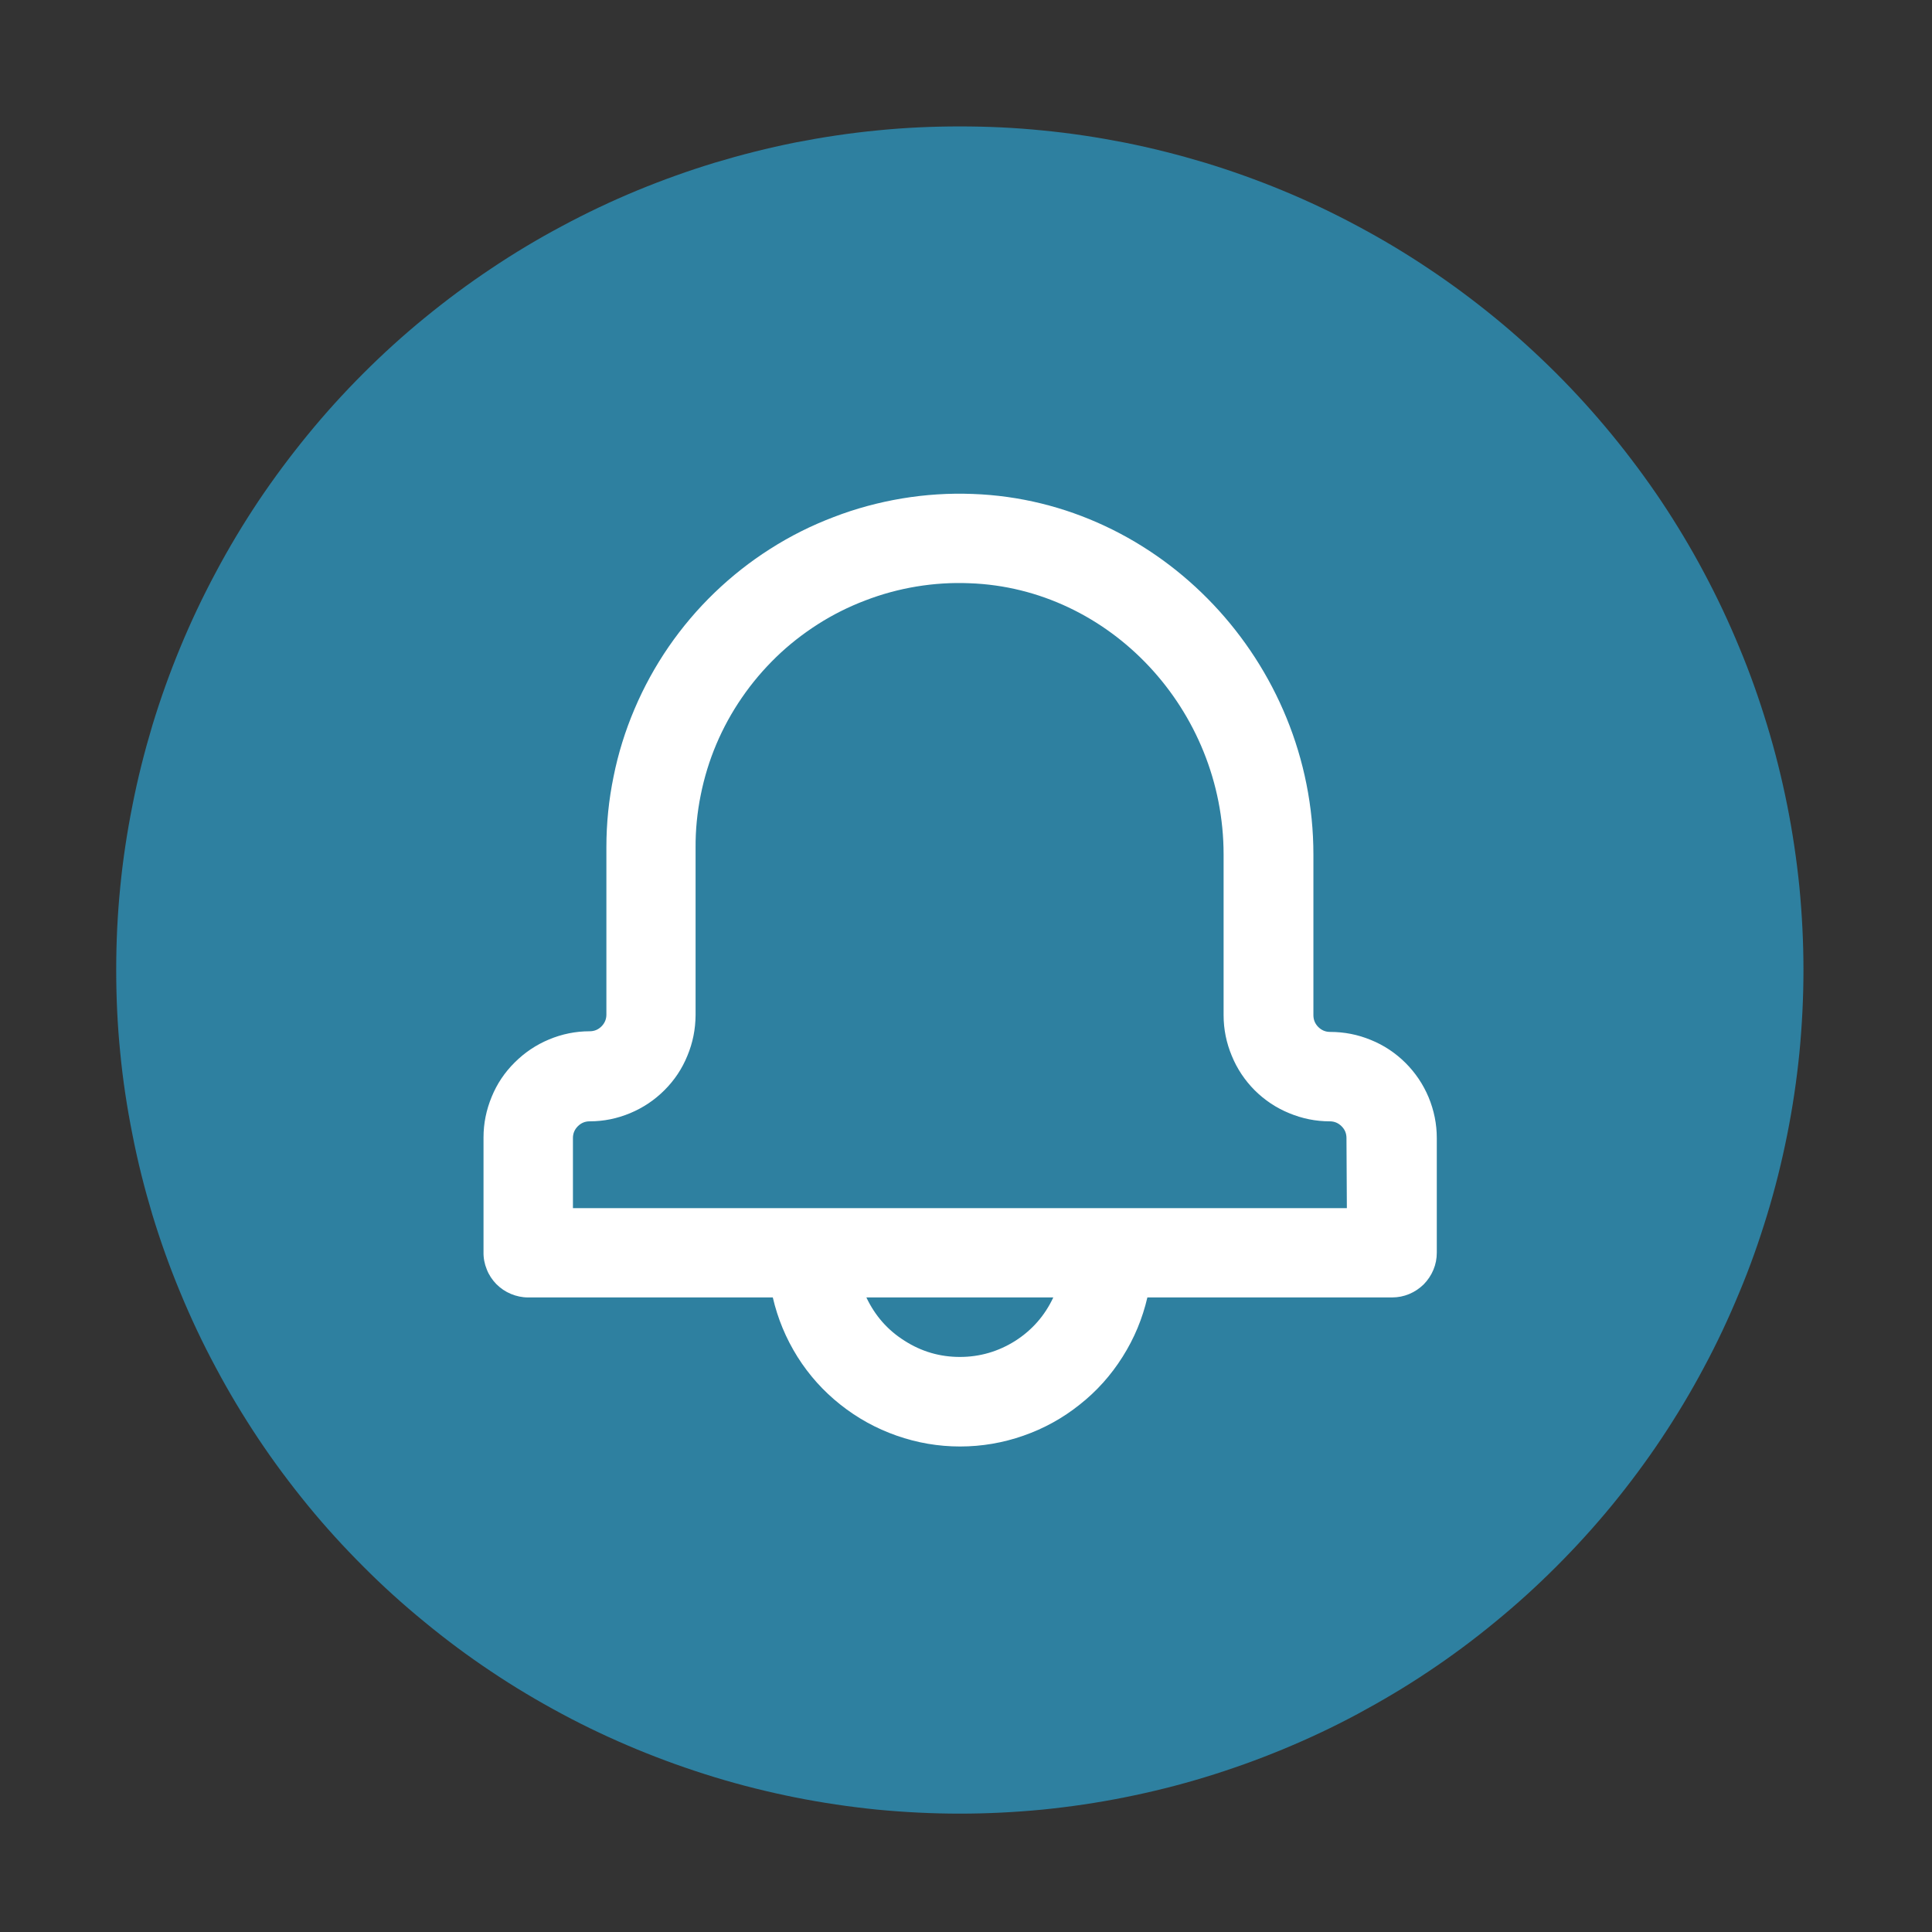
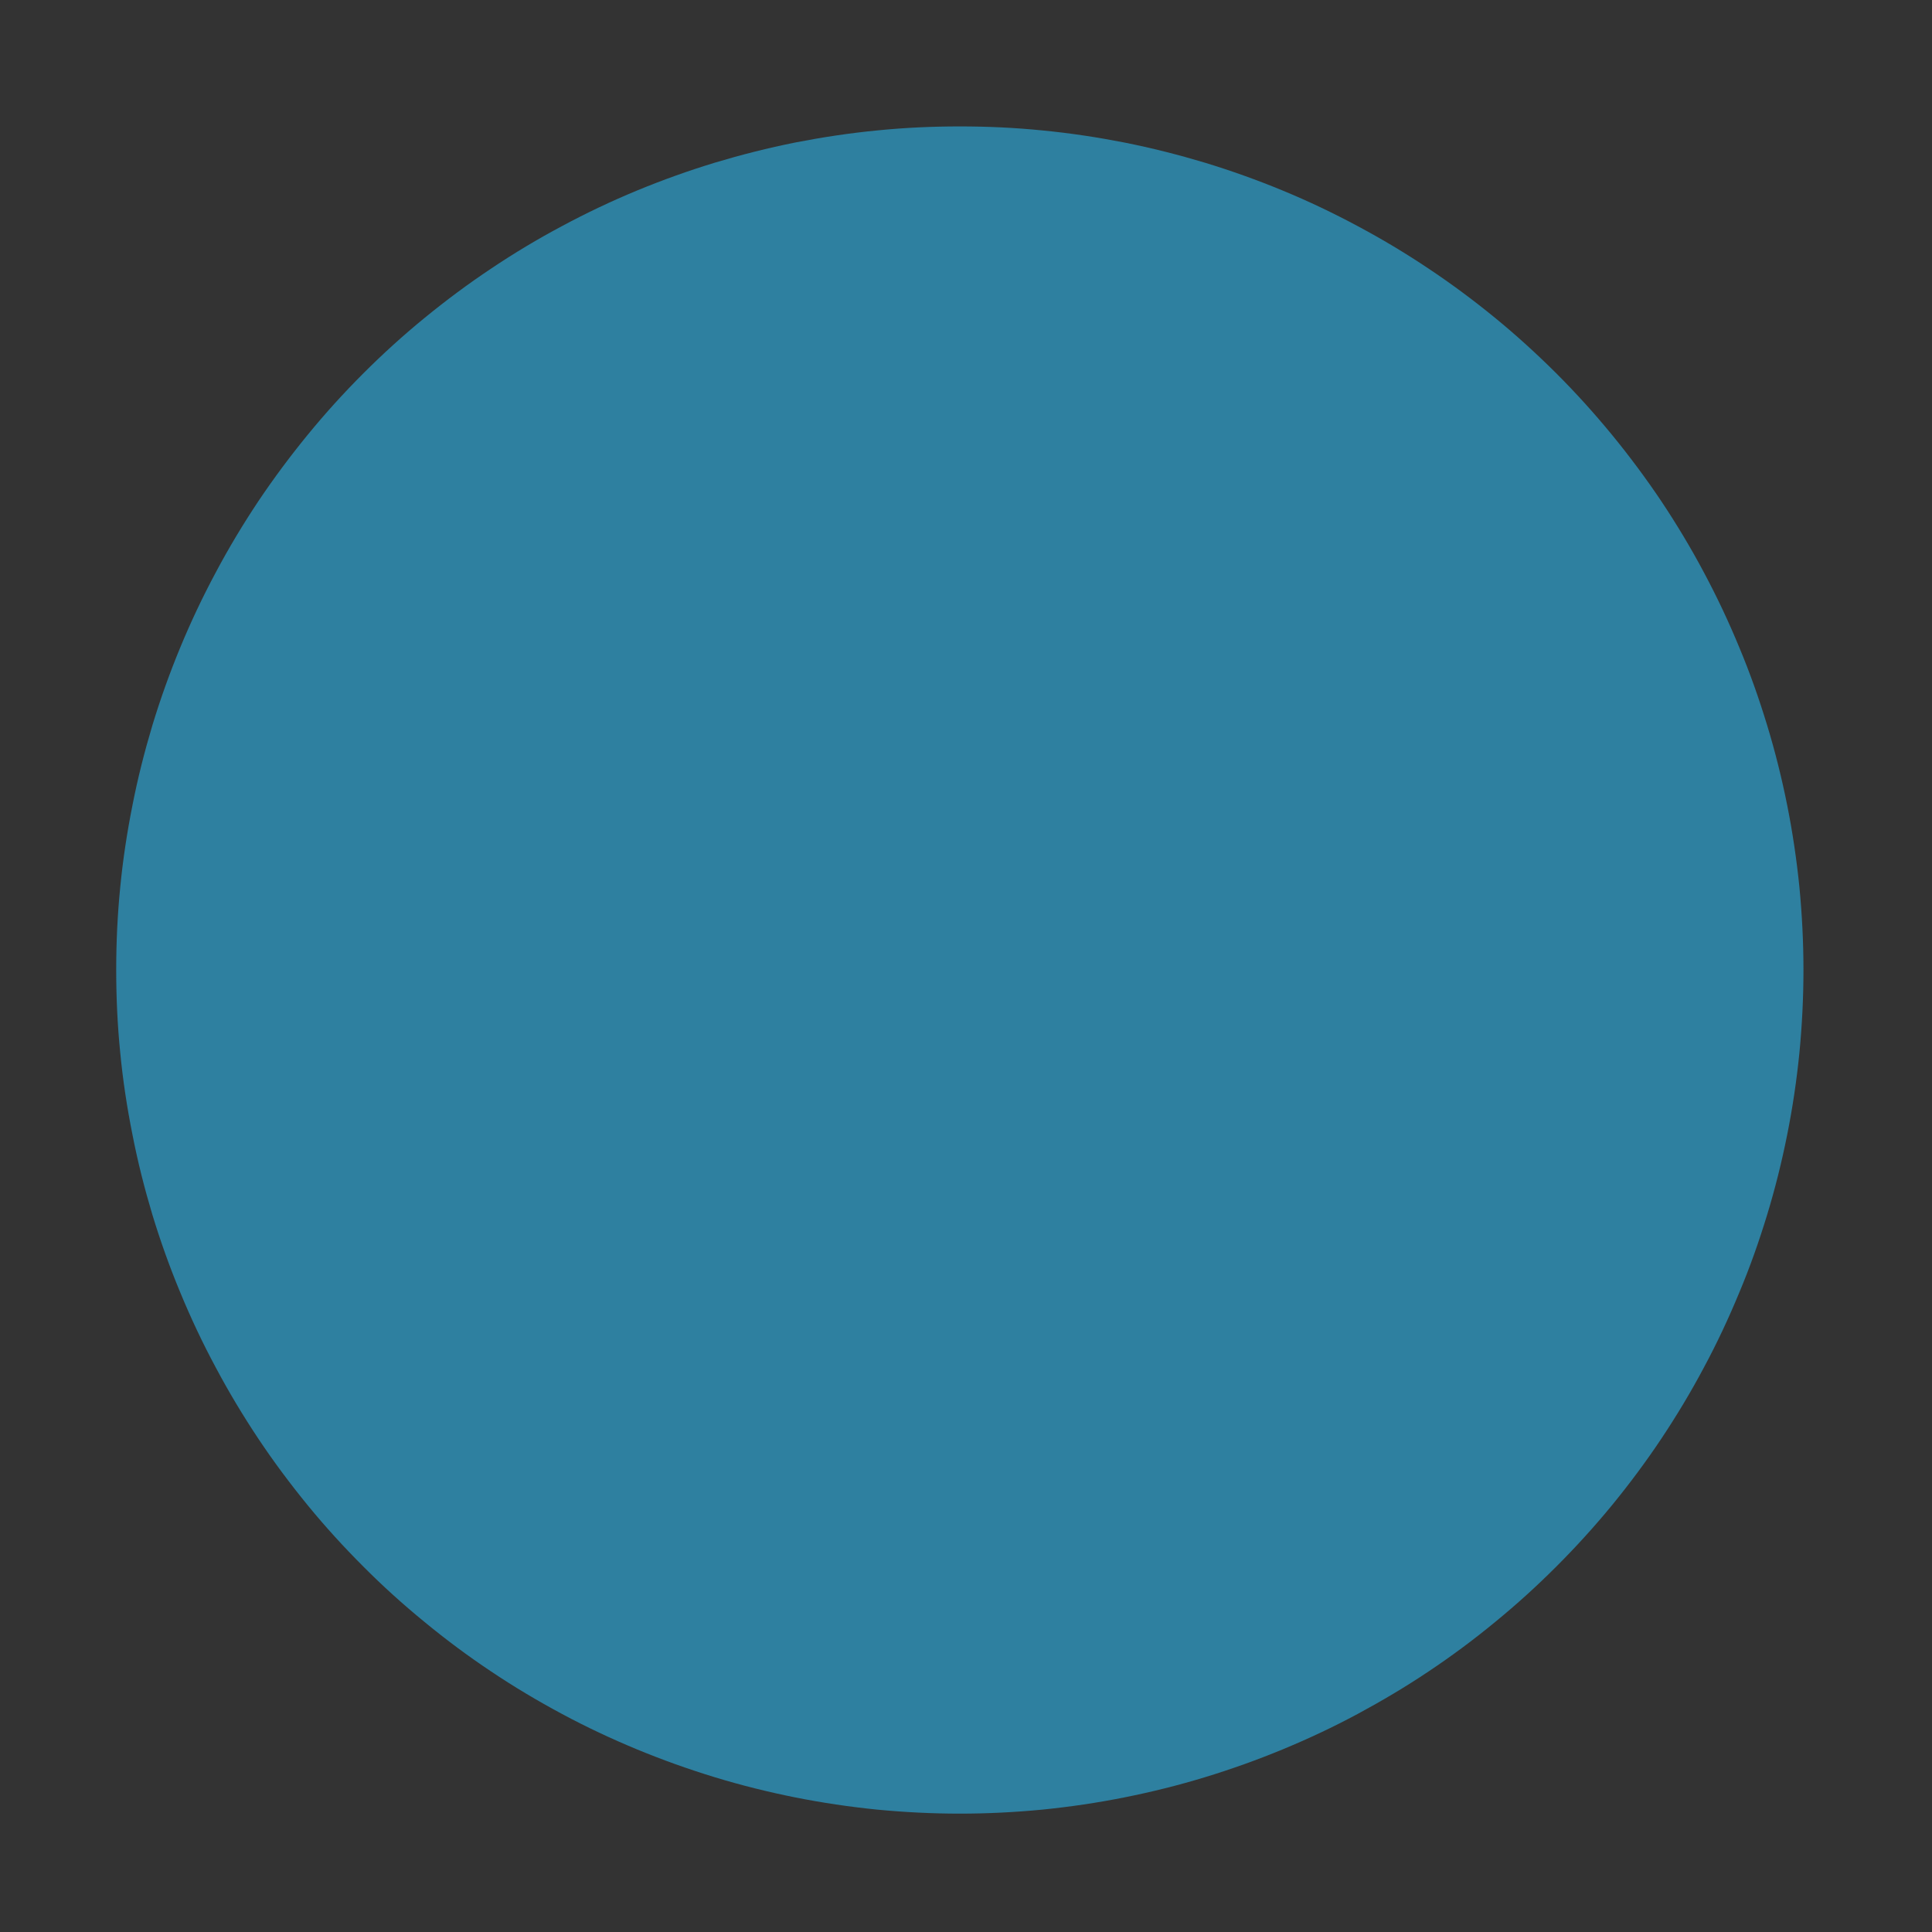
<svg xmlns="http://www.w3.org/2000/svg" width="80" zoomAndPan="magnify" viewBox="0 0 60 60" height="80" preserveAspectRatio="xMidYMid meet" version="1.0">
  <rect x="0" y="0" width="60" height="60" fill="#333333" stroke="none" />
  <path fill="#2e80a0" d="M 56.008 30.125 C 56.008 30.98 55.965 31.84 55.883 32.691 C 55.797 33.547 55.672 34.395 55.504 35.234 C 55.336 36.078 55.129 36.91 54.879 37.73 C 54.629 38.551 54.344 39.359 54.012 40.148 C 53.684 40.941 53.32 41.719 52.914 42.473 C 52.512 43.23 52.07 43.965 51.594 44.68 C 51.117 45.395 50.605 46.082 50.062 46.746 C 49.516 47.41 48.941 48.043 48.336 48.648 C 47.727 49.258 47.094 49.832 46.43 50.375 C 45.766 50.922 45.078 51.434 44.363 51.91 C 43.652 52.387 42.914 52.824 42.16 53.23 C 41.402 53.637 40.629 54 39.836 54.328 C 39.043 54.656 38.234 54.945 37.414 55.195 C 36.594 55.445 35.762 55.652 34.918 55.82 C 34.078 55.988 33.23 56.113 32.375 56.199 C 31.523 56.281 30.668 56.324 29.809 56.324 C 28.949 56.324 28.094 56.281 27.238 56.199 C 26.387 56.113 25.539 55.988 24.695 55.82 C 23.855 55.652 23.023 55.445 22.203 55.195 C 21.383 54.945 20.574 54.656 19.781 54.328 C 18.988 54 18.215 53.637 17.457 53.23 C 16.699 52.824 15.965 52.387 15.254 51.91 C 14.539 51.434 13.852 50.922 13.188 50.375 C 12.523 49.832 11.887 49.258 11.281 48.648 C 10.676 48.043 10.098 47.41 9.555 46.746 C 9.012 46.082 8.5 45.395 8.023 44.68 C 7.547 43.965 7.105 43.23 6.703 42.473 C 6.297 41.719 5.93 40.941 5.602 40.148 C 5.273 39.359 4.984 38.551 4.734 37.73 C 4.488 36.91 4.277 36.078 4.113 35.234 C 3.945 34.395 3.816 33.547 3.734 32.691 C 3.648 31.84 3.609 30.98 3.609 30.125 C 3.609 29.266 3.648 28.41 3.734 27.555 C 3.816 26.703 3.945 25.855 4.113 25.012 C 4.277 24.172 4.488 23.34 4.734 22.52 C 4.984 21.699 5.273 20.891 5.602 20.098 C 5.93 19.305 6.297 18.531 6.703 17.773 C 7.105 17.016 7.547 16.281 8.023 15.566 C 8.5 14.855 9.012 14.168 9.555 13.504 C 10.098 12.84 10.676 12.203 11.281 11.598 C 11.887 10.992 12.523 10.414 13.188 9.871 C 13.852 9.328 14.539 8.816 15.254 8.34 C 15.965 7.863 16.699 7.422 17.457 7.02 C 18.215 6.613 18.988 6.246 19.781 5.918 C 20.574 5.59 21.383 5.301 22.203 5.051 C 23.023 4.805 23.855 4.594 24.695 4.426 C 25.539 4.262 26.387 4.133 27.238 4.051 C 28.094 3.965 28.949 3.926 29.809 3.926 C 30.668 3.926 31.523 3.965 32.375 4.051 C 33.23 4.133 34.078 4.262 34.918 4.426 C 35.762 4.594 36.594 4.805 37.414 5.051 C 38.234 5.301 39.043 5.59 39.836 5.918 C 40.629 6.246 41.402 6.613 42.16 7.02 C 42.914 7.422 43.652 7.863 44.363 8.34 C 45.078 8.816 45.766 9.328 46.43 9.871 C 47.094 10.414 47.727 10.992 48.336 11.598 C 48.941 12.203 49.516 12.84 50.062 13.504 C 50.605 14.168 51.117 14.855 51.594 15.566 C 52.07 16.281 52.512 17.016 52.914 17.773 C 53.32 18.531 53.684 19.305 54.012 20.098 C 54.344 20.891 54.629 21.699 54.879 22.52 C 55.129 23.34 55.336 24.172 55.504 25.012 C 55.672 25.855 55.797 26.703 55.883 27.555 C 55.965 28.41 56.008 29.266 56.008 30.125 Z M 56.008 30.125 " fill-opacity="1" fill-rule="nonzero" />
-   <path fill="#ffffff" d="M 41.309 32.047 C 41.164 32.047 41.043 31.996 40.941 31.895 C 40.84 31.793 40.789 31.672 40.789 31.527 L 40.789 26.539 C 40.789 20.57 36.039 15.547 30.207 15.34 C 29.473 15.312 28.738 15.359 28.012 15.48 C 27.285 15.602 26.574 15.793 25.887 16.059 C 25.199 16.32 24.543 16.648 23.918 17.047 C 23.297 17.441 22.723 17.895 22.191 18.406 C 21.66 18.918 21.184 19.48 20.766 20.086 C 20.348 20.695 19.996 21.336 19.707 22.016 C 19.418 22.695 19.199 23.395 19.055 24.117 C 18.906 24.84 18.832 25.57 18.832 26.309 L 18.832 31.508 C 18.832 31.652 18.781 31.773 18.68 31.875 C 18.578 31.977 18.457 32.027 18.312 32.027 C 17.875 32.027 17.453 32.113 17.051 32.281 C 16.648 32.449 16.293 32.688 15.984 32.996 C 15.672 33.305 15.434 33.66 15.27 34.062 C 15.102 34.469 15.016 34.887 15.016 35.324 L 15.016 38.883 C 15.012 39.07 15.047 39.25 15.117 39.422 C 15.184 39.594 15.285 39.746 15.414 39.879 C 15.543 40.008 15.695 40.113 15.867 40.184 C 16.035 40.254 16.215 40.293 16.398 40.293 L 24 40.293 C 24.152 40.949 24.406 41.562 24.766 42.137 C 25.125 42.707 25.57 43.203 26.098 43.621 C 26.629 44.043 27.211 44.363 27.848 44.586 C 28.484 44.809 29.141 44.922 29.816 44.922 C 30.492 44.922 31.148 44.809 31.785 44.586 C 32.422 44.363 33.004 44.043 33.531 43.621 C 34.062 43.203 34.504 42.707 34.863 42.137 C 35.227 41.562 35.48 40.949 35.633 40.293 L 43.23 40.293 C 43.418 40.293 43.594 40.258 43.762 40.188 C 43.934 40.117 44.082 40.016 44.215 39.887 C 44.344 39.754 44.445 39.605 44.516 39.434 C 44.586 39.266 44.621 39.09 44.621 38.902 L 44.621 35.344 C 44.621 34.906 44.535 34.484 44.367 34.078 C 44.199 33.676 43.957 33.316 43.648 33.008 C 43.336 32.699 42.98 32.461 42.574 32.297 C 42.168 32.129 41.746 32.047 41.309 32.047 Z M 29.809 42.141 C 29.188 42.141 28.613 41.973 28.09 41.637 C 27.562 41.305 27.172 40.855 26.906 40.293 L 32.711 40.293 C 32.449 40.855 32.055 41.305 31.531 41.641 C 31.004 41.973 30.43 42.141 29.809 42.141 Z M 41.828 37.52 L 17.793 37.52 L 17.793 35.344 C 17.793 35.199 17.844 35.078 17.945 34.977 C 18.047 34.875 18.168 34.824 18.312 34.824 C 18.75 34.824 19.168 34.738 19.57 34.57 C 19.973 34.402 20.328 34.164 20.637 33.855 C 20.945 33.547 21.184 33.191 21.348 32.785 C 21.516 32.383 21.598 31.965 21.602 31.527 L 21.602 26.328 C 21.598 25.777 21.652 25.23 21.762 24.688 C 21.871 24.145 22.031 23.621 22.246 23.113 C 22.461 22.605 22.727 22.121 23.039 21.668 C 23.352 21.211 23.707 20.793 24.105 20.406 C 24.5 20.023 24.934 19.684 25.398 19.387 C 25.863 19.09 26.355 18.844 26.871 18.648 C 27.387 18.449 27.918 18.305 28.461 18.215 C 29.008 18.125 29.555 18.09 30.109 18.113 C 34.469 18.266 38 22.047 38 26.539 L 38 31.527 C 38 31.965 38.086 32.387 38.254 32.789 C 38.418 33.191 38.656 33.547 38.965 33.859 C 39.277 34.168 39.633 34.406 40.035 34.57 C 40.438 34.738 40.859 34.824 41.297 34.824 C 41.441 34.824 41.562 34.875 41.664 34.977 C 41.766 35.078 41.816 35.199 41.816 35.344 Z M 41.828 37.52 " fill-opacity="1" fill-rule="nonzero" />
</svg>